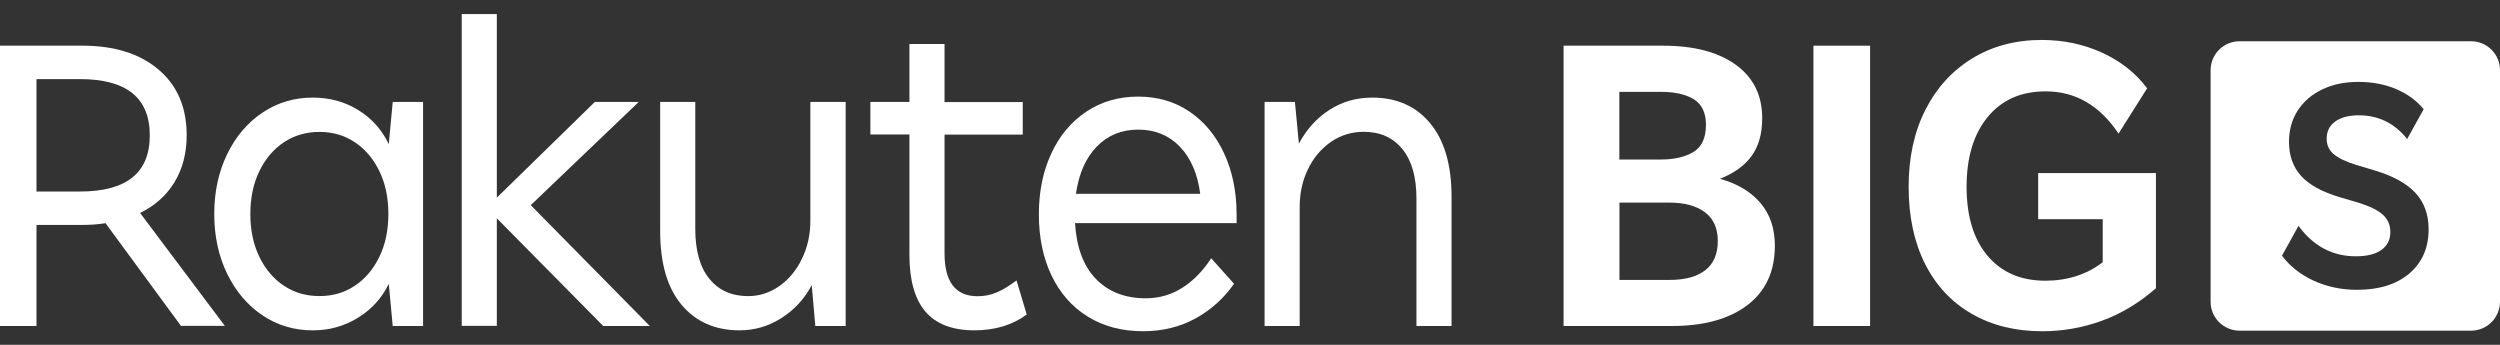
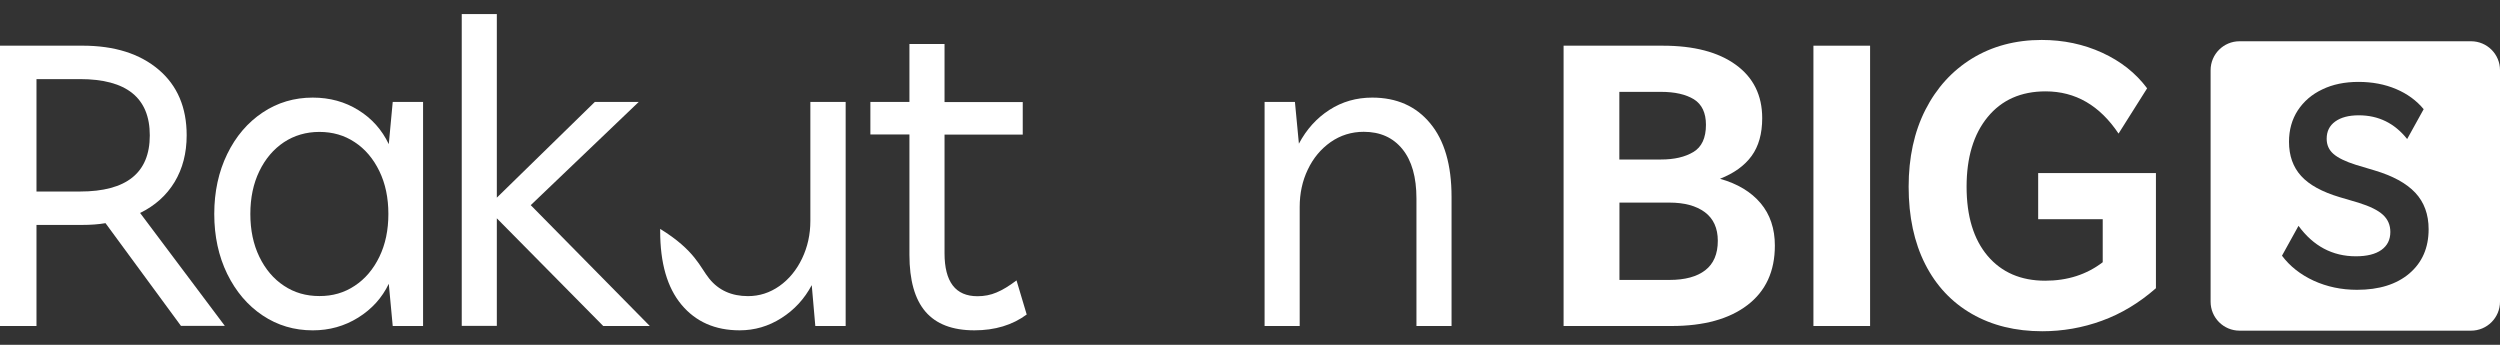
<svg xmlns="http://www.w3.org/2000/svg" width="145" height="20" viewBox="0 0 145 20" fill="none">
  <rect x="0" y="0" width="145" height="20" fill="#333333" stroke="none" />
  <path d="M10.5 18.907L6.119 12.943C5.729 13.012 5.27 13.046 4.743 13.046H2.116V18.907H0V2.649H4.788C6.641 2.649 8.109 3.114 9.198 4.037C10.288 4.96 10.827 6.234 10.827 7.845C10.827 8.883 10.592 9.783 10.127 10.557C9.657 11.332 8.992 11.928 8.126 12.352L13.04 18.901H10.5V18.907ZM8.688 7.851C8.688 5.677 7.34 4.588 4.639 4.588H2.116V11.108H4.639C7.34 11.108 8.688 10.024 8.688 7.851Z" fill="white" />
  <path d="M24.538 5.913V18.908H22.778L22.549 16.459C22.159 17.274 21.568 17.927 20.776 18.421C19.985 18.914 19.108 19.16 18.139 19.16C17.066 19.16 16.097 18.874 15.231 18.294C14.365 17.715 13.683 16.913 13.178 15.886C12.679 14.86 12.427 13.701 12.427 12.411C12.427 11.12 12.679 9.962 13.178 8.936C13.677 7.909 14.365 7.106 15.231 6.527C16.097 5.948 17.066 5.661 18.139 5.661C19.125 5.661 20.008 5.902 20.788 6.389C21.568 6.871 22.153 7.531 22.549 8.362L22.778 5.913H24.538ZM20.576 16.574C21.178 16.178 21.654 15.616 22.004 14.894C22.354 14.171 22.526 13.345 22.526 12.411C22.526 11.476 22.354 10.65 22.004 9.928C21.654 9.205 21.178 8.643 20.576 8.247C19.974 7.846 19.291 7.651 18.523 7.651C17.76 7.651 17.072 7.852 16.47 8.247C15.868 8.649 15.392 9.205 15.042 9.928C14.692 10.65 14.52 11.476 14.52 12.411C14.52 13.345 14.692 14.171 15.042 14.894C15.392 15.616 15.868 16.178 16.47 16.574C17.072 16.976 17.754 17.171 18.523 17.171C19.291 17.176 19.974 16.976 20.576 16.574Z" fill="white" />
  <path d="M34.987 18.907L28.816 12.662V18.901H26.781V0.814H28.816V11.464L34.499 5.913H37.046L30.783 11.899L37.688 18.907H34.987Z" fill="white" />
-   <path d="M49.048 5.912V18.907H47.288L47.081 16.538C46.657 17.335 46.072 17.972 45.321 18.448C44.575 18.924 43.767 19.159 42.901 19.159C41.473 19.159 40.349 18.66 39.523 17.668C38.697 16.676 38.29 15.254 38.29 13.402V5.912H40.326V13.275C40.326 14.531 40.596 15.495 41.14 16.166C41.685 16.837 42.431 17.175 43.383 17.175C44.048 17.175 44.65 16.98 45.206 16.59C45.757 16.2 46.198 15.667 46.519 14.996C46.84 14.325 47.001 13.597 47.001 12.817V5.912H49.048Z" fill="white" />
+   <path d="M49.048 5.912V18.907H47.288L47.081 16.538C46.657 17.335 46.072 17.972 45.321 18.448C44.575 18.924 43.767 19.159 42.901 19.159C41.473 19.159 40.349 18.66 39.523 17.668C38.697 16.676 38.29 15.254 38.29 13.402V5.912V13.275C40.326 14.531 40.596 15.495 41.14 16.166C41.685 16.837 42.431 17.175 43.383 17.175C44.048 17.175 44.65 16.98 45.206 16.59C45.757 16.2 46.198 15.667 46.519 14.996C46.84 14.325 47.001 13.597 47.001 12.817V5.912H49.048Z" fill="white" />
  <path d="M59.549 18.242C58.717 18.855 57.708 19.159 56.515 19.159C55.242 19.159 54.296 18.798 53.676 18.075C53.057 17.353 52.747 16.252 52.747 14.778V7.799H50.482V5.912H52.747V2.552H54.783V5.918H59.319V7.805H54.783V14.686C54.783 16.349 55.42 17.181 56.693 17.181C57.083 17.181 57.456 17.112 57.8 16.963C58.149 16.82 58.534 16.584 58.958 16.263L59.549 18.242Z" fill="white" />
-   <path d="M71.729 12.943H62.352C62.439 14.354 62.84 15.432 63.562 16.177C64.285 16.923 65.249 17.301 66.453 17.301C67.233 17.301 67.944 17.095 68.58 16.688C69.217 16.28 69.773 15.713 70.249 14.979L71.574 16.458C70.995 17.29 70.255 17.961 69.355 18.46C68.454 18.959 67.433 19.211 66.298 19.211C65.076 19.211 64.01 18.93 63.098 18.368C62.186 17.806 61.487 17.014 60.993 15.988C60.5 14.961 60.254 13.774 60.254 12.432C60.254 11.108 60.495 9.926 60.982 8.888C61.464 7.851 62.146 7.048 63.018 6.468C63.889 5.889 64.893 5.603 66.011 5.603C67.129 5.603 68.122 5.889 68.982 6.468C69.842 7.048 70.513 7.851 70.995 8.888C71.476 9.926 71.723 11.108 71.723 12.432V12.943H71.729ZM63.614 8.499C62.978 9.152 62.576 10.064 62.404 11.24H69.613C69.458 10.07 69.062 9.158 68.425 8.499C67.789 7.845 66.986 7.518 66.017 7.518C65.053 7.518 64.251 7.845 63.614 8.499Z" fill="white" />
  <path d="M82.951 7.152C83.777 8.144 84.19 9.566 84.19 11.419V18.908H82.154V11.516C82.154 10.277 81.885 9.32 81.34 8.649C80.795 7.978 80.049 7.645 79.097 7.645C78.386 7.645 77.744 7.846 77.176 8.242C76.609 8.643 76.167 9.171 75.852 9.836C75.536 10.495 75.382 11.218 75.382 12.004V18.908H73.346V5.913H75.106L75.336 8.333C75.777 7.502 76.368 6.848 77.108 6.372C77.847 5.896 78.673 5.661 79.591 5.661C81.001 5.661 82.125 6.154 82.951 7.152Z" fill="white" />
  <path d="M90.688 18.908V2.65H96.445C98.246 2.65 99.656 3.017 100.677 3.757C101.698 4.497 102.208 5.529 102.208 6.854C102.208 7.754 102.002 8.482 101.595 9.044C101.188 9.606 100.574 10.048 99.76 10.369C100.78 10.656 101.566 11.132 102.117 11.786C102.667 12.439 102.942 13.259 102.942 14.246C102.942 15.742 102.409 16.89 101.348 17.698C100.287 18.507 98.819 18.908 96.955 18.908H90.688ZM96.342 5.328H93.922V9.251H96.342C97.105 9.251 97.73 9.108 98.217 8.815C98.699 8.528 98.945 8.001 98.945 7.238C98.945 6.544 98.71 6.051 98.246 5.759C97.775 5.472 97.139 5.328 96.342 5.328ZM96.829 11.751H93.928V16.236H96.829C97.73 16.236 98.424 16.047 98.905 15.674C99.387 15.301 99.633 14.733 99.633 13.965C99.633 13.236 99.381 12.68 98.882 12.307C98.378 11.935 97.695 11.751 96.829 11.751Z" fill="white" />
  <path d="M105.179 18.908V2.65H108.465V18.908H105.179Z" fill="white" />
  <path d="M118.449 19.212C116.901 19.212 115.541 18.879 114.372 18.208C113.202 17.537 112.296 16.574 111.659 15.318C111.023 14.062 110.701 12.565 110.701 10.833C110.701 9.136 111.023 7.651 111.671 6.372C112.319 5.099 113.219 4.107 114.383 3.39C115.547 2.679 116.895 2.317 118.42 2.317C119.676 2.317 120.846 2.564 121.924 3.057C123.002 3.55 123.874 4.238 124.533 5.122L122.876 7.748C121.786 6.119 120.381 5.299 118.644 5.299C117.216 5.299 116.098 5.798 115.283 6.79C114.469 7.782 114.062 9.13 114.062 10.828C114.062 12.542 114.469 13.878 115.283 14.842C116.098 15.8 117.21 16.281 118.621 16.281C119.911 16.281 121.024 15.926 121.958 15.209V12.714H118.214V10.036H125.044V16.717C124.075 17.566 123.031 18.197 121.907 18.604C120.794 19.011 119.636 19.212 118.449 19.212Z" fill="white" />
  <path d="M143.32 2.393H129.895C128.966 2.393 128.215 3.144 128.215 4.073V17.498C128.215 18.427 128.966 19.178 129.895 19.178H143.32C144.249 19.178 145 18.427 145 17.498V4.067C145 3.144 144.249 2.393 143.32 2.393ZM139.741 15.863C138.996 16.494 137.987 16.809 136.708 16.809C135.802 16.809 134.964 16.632 134.196 16.282C133.428 15.926 132.814 15.445 132.355 14.831L133.313 13.099C134.173 14.275 135.286 14.865 136.639 14.865C137.276 14.865 137.769 14.745 138.119 14.498C138.463 14.252 138.64 13.908 138.64 13.455C138.64 13.053 138.497 12.721 138.21 12.457C137.924 12.193 137.453 11.964 136.794 11.757L135.704 11.436C134.683 11.132 133.938 10.725 133.468 10.209C132.998 9.693 132.762 9.033 132.762 8.225C132.762 7.531 132.934 6.923 133.273 6.401C133.617 5.879 134.087 5.472 134.695 5.185C135.297 4.893 135.997 4.75 136.794 4.75C137.591 4.75 138.314 4.887 138.967 5.162C139.621 5.438 140.154 5.828 140.573 6.332L139.615 8.064C138.887 7.147 137.952 6.688 136.811 6.688C136.226 6.688 135.773 6.808 135.44 7.049C135.108 7.29 134.947 7.623 134.947 8.047C134.947 8.408 135.079 8.701 135.343 8.93C135.607 9.159 136.043 9.372 136.645 9.561L137.717 9.882C138.778 10.197 139.569 10.627 140.086 11.178C140.602 11.729 140.86 12.434 140.86 13.294C140.86 14.372 140.487 15.227 139.741 15.863Z" fill="white" />
</svg>